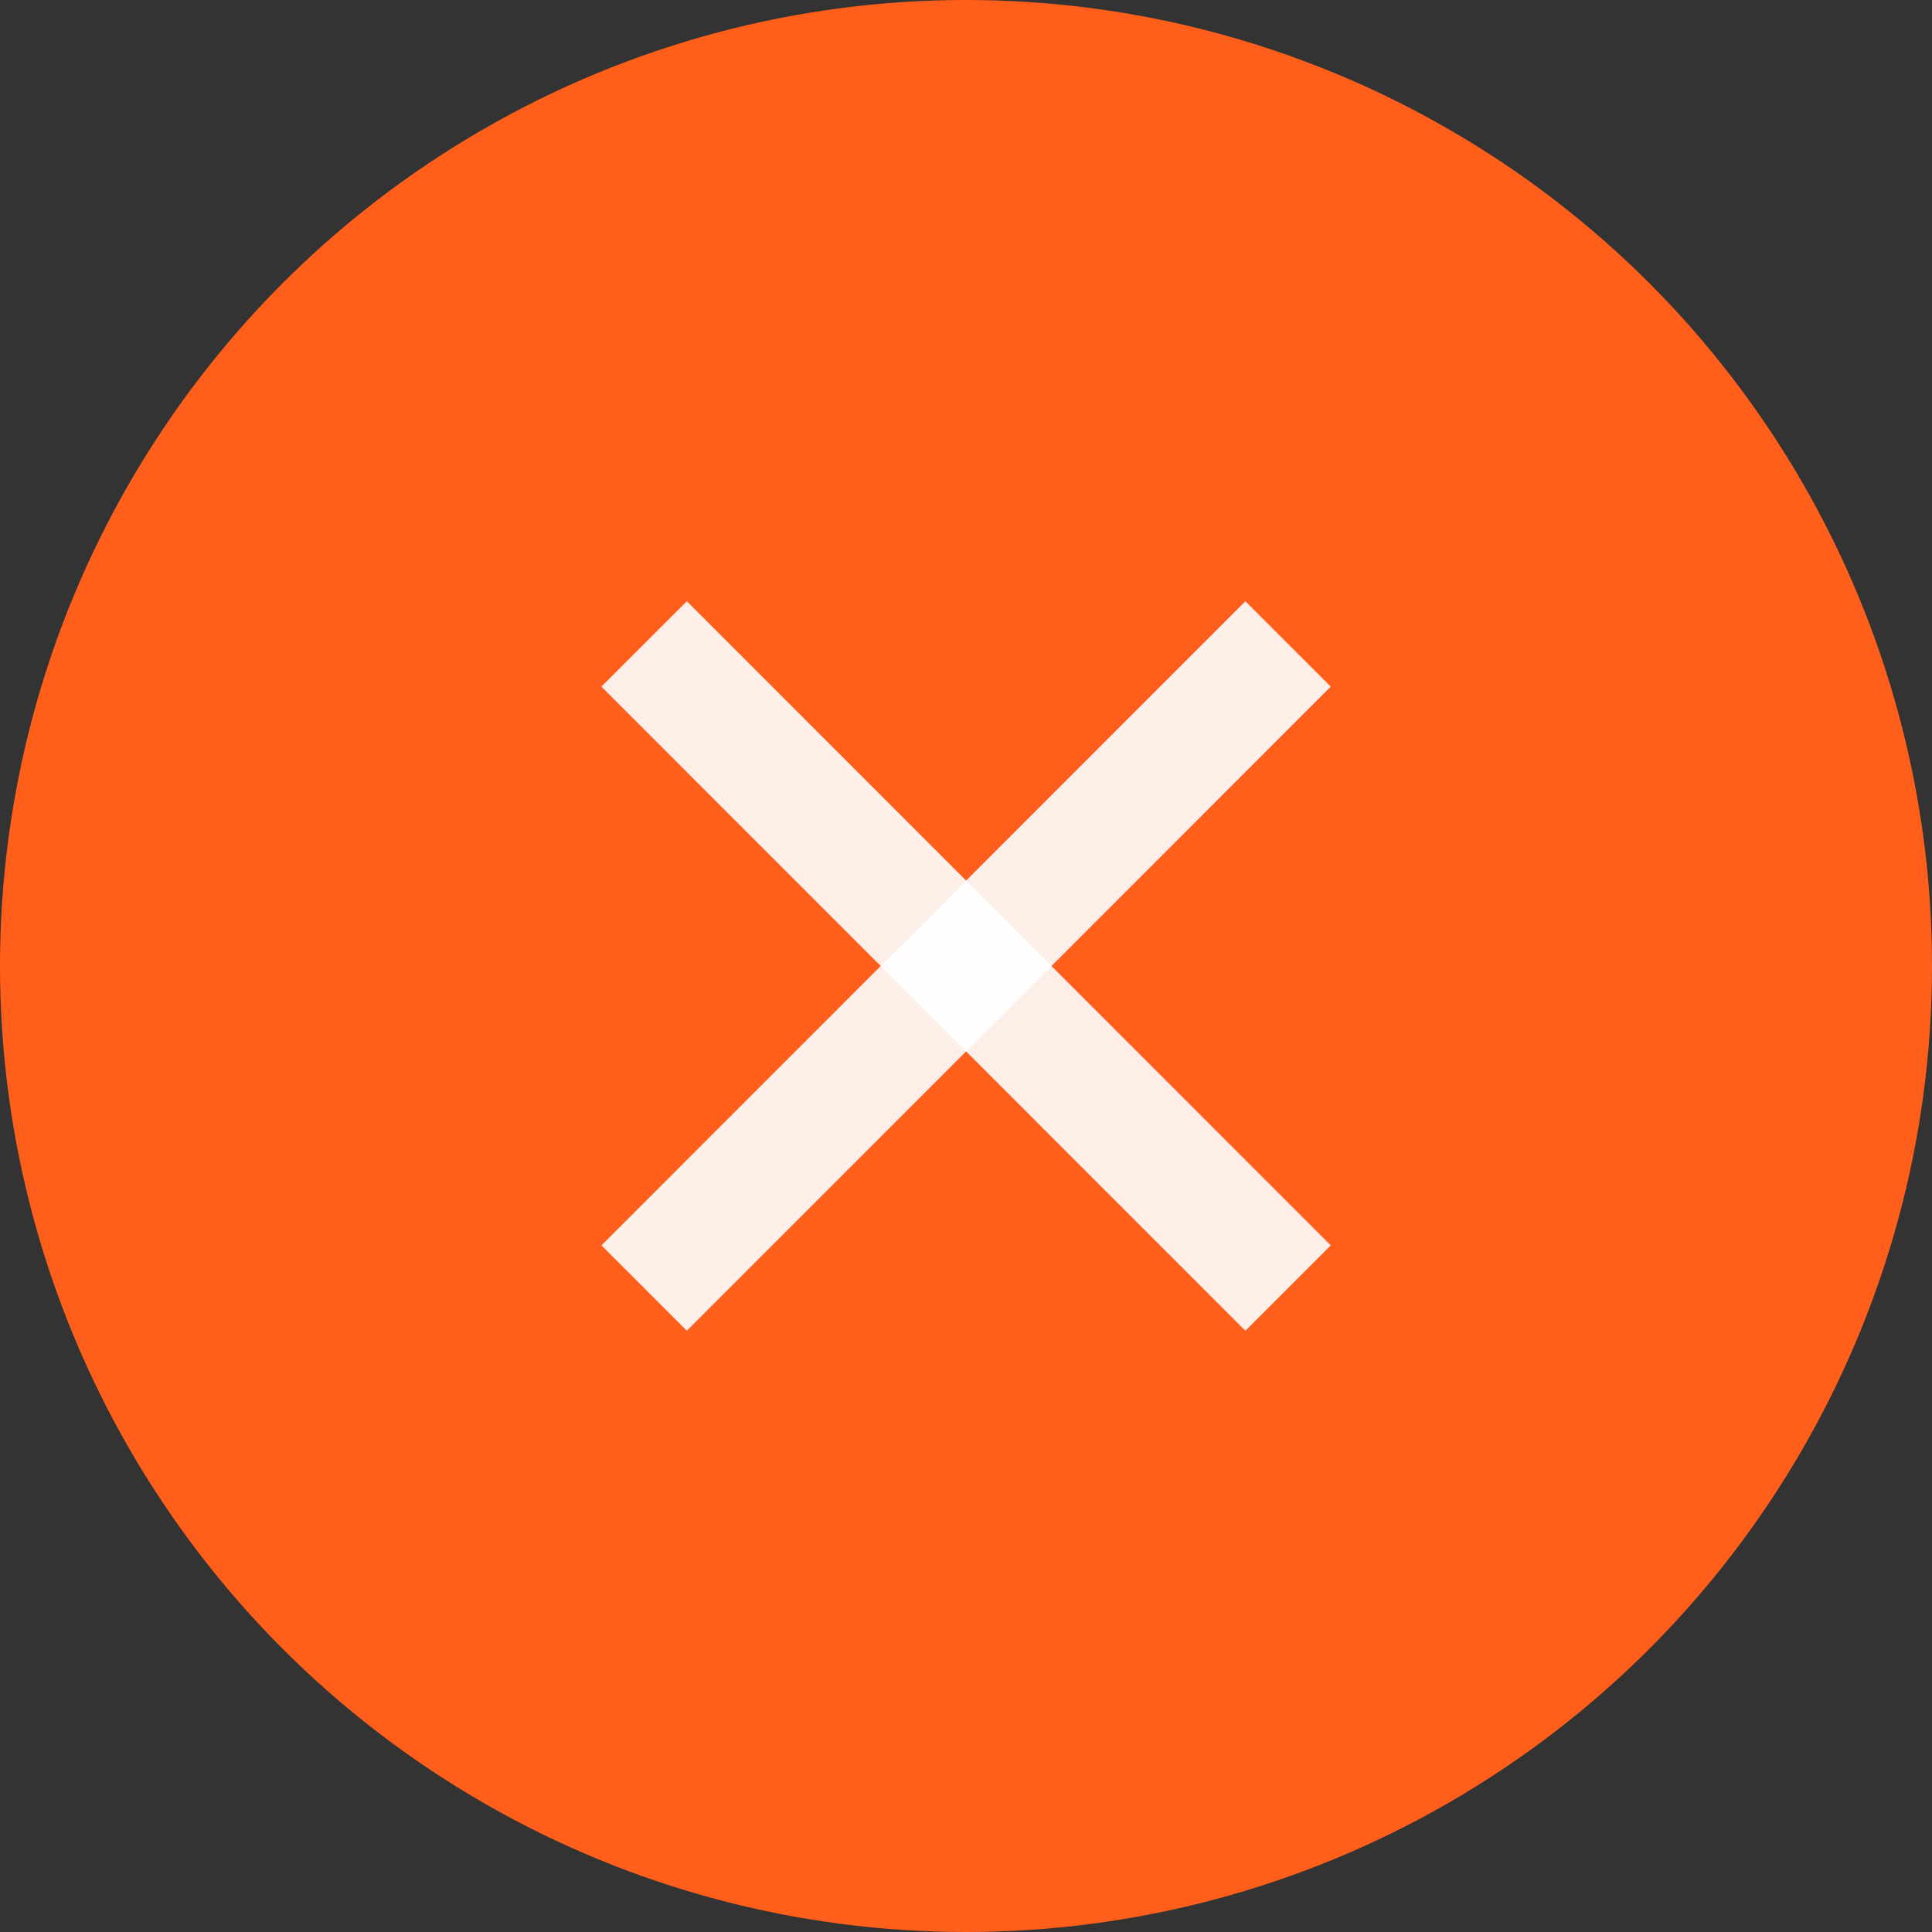
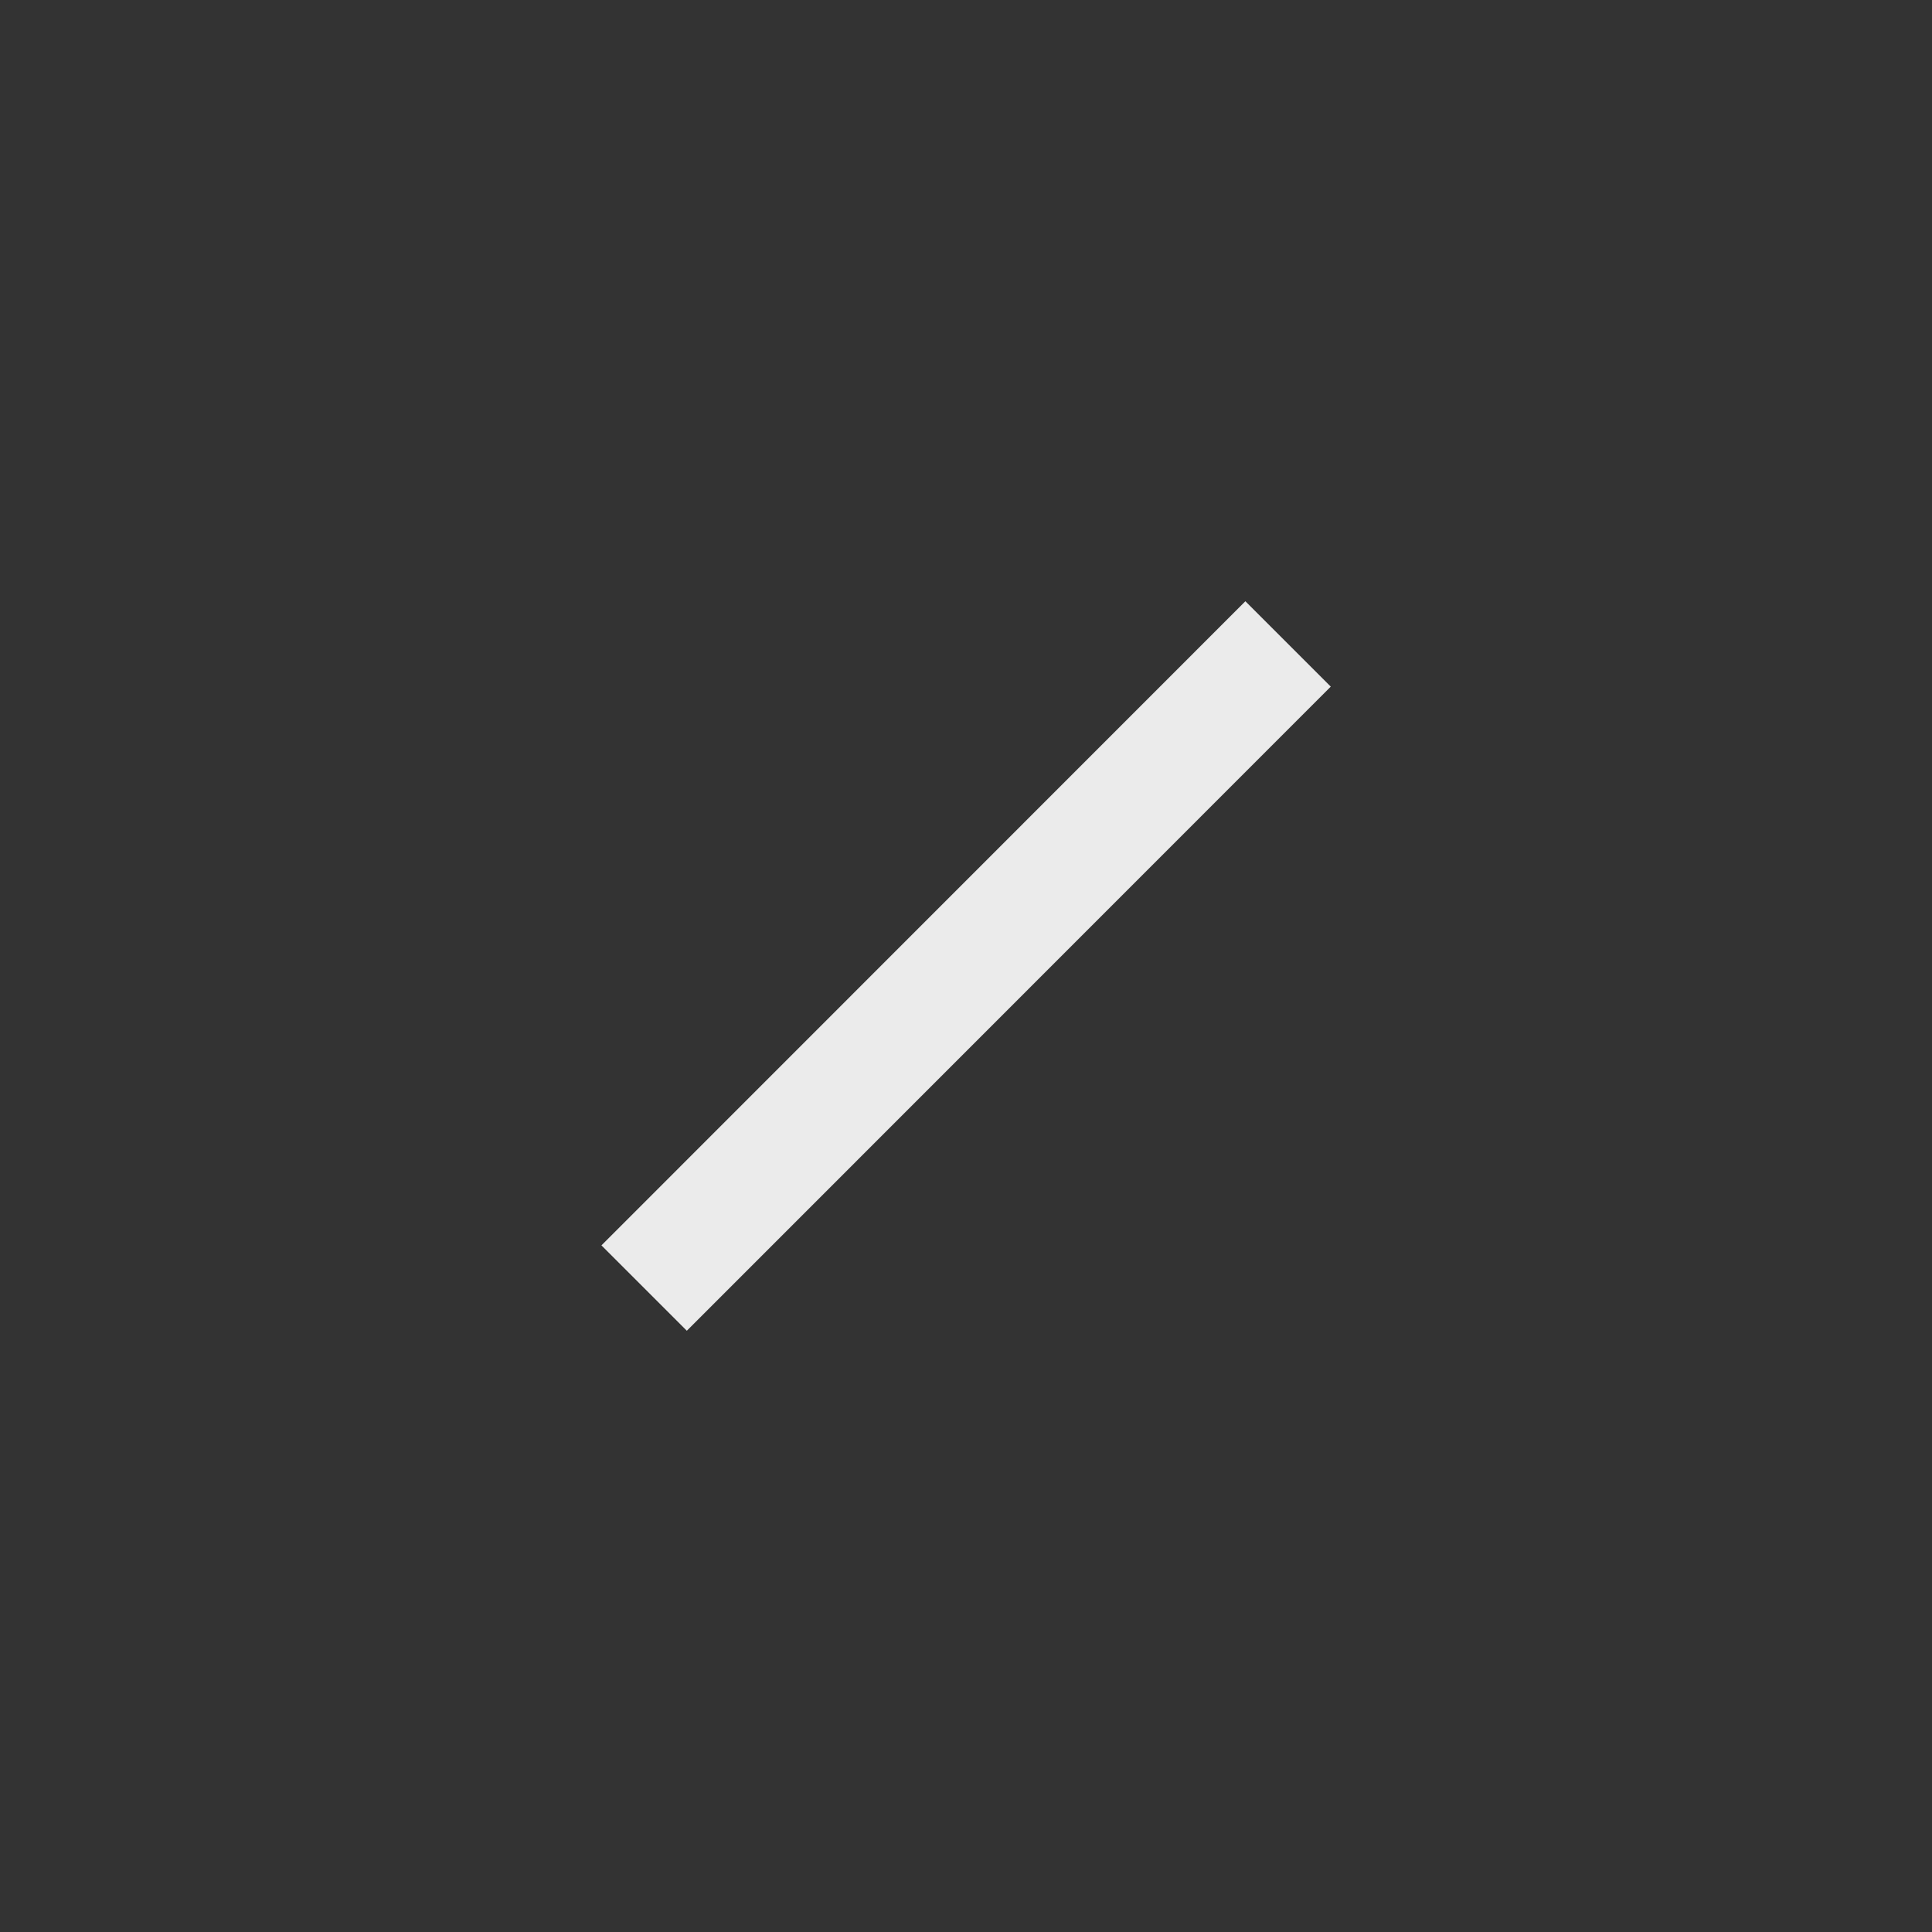
<svg xmlns="http://www.w3.org/2000/svg" width="10" height="10" viewBox="0 0 10 10" fill="none">
  <rect x="0" y="0" width="10" height="10" fill="#333333" stroke="none" />
-   <circle cx="5" cy="5" r="5" fill="#FF5F1B" />
  <path d="M3.334 6.667L6.667 3.333" stroke="white" stroke-opacity="0.9" stroke-width="0.625" />
-   <path d="M6.667 6.667L3.334 3.333" stroke="white" stroke-opacity="0.9" stroke-width="0.625" />
</svg>